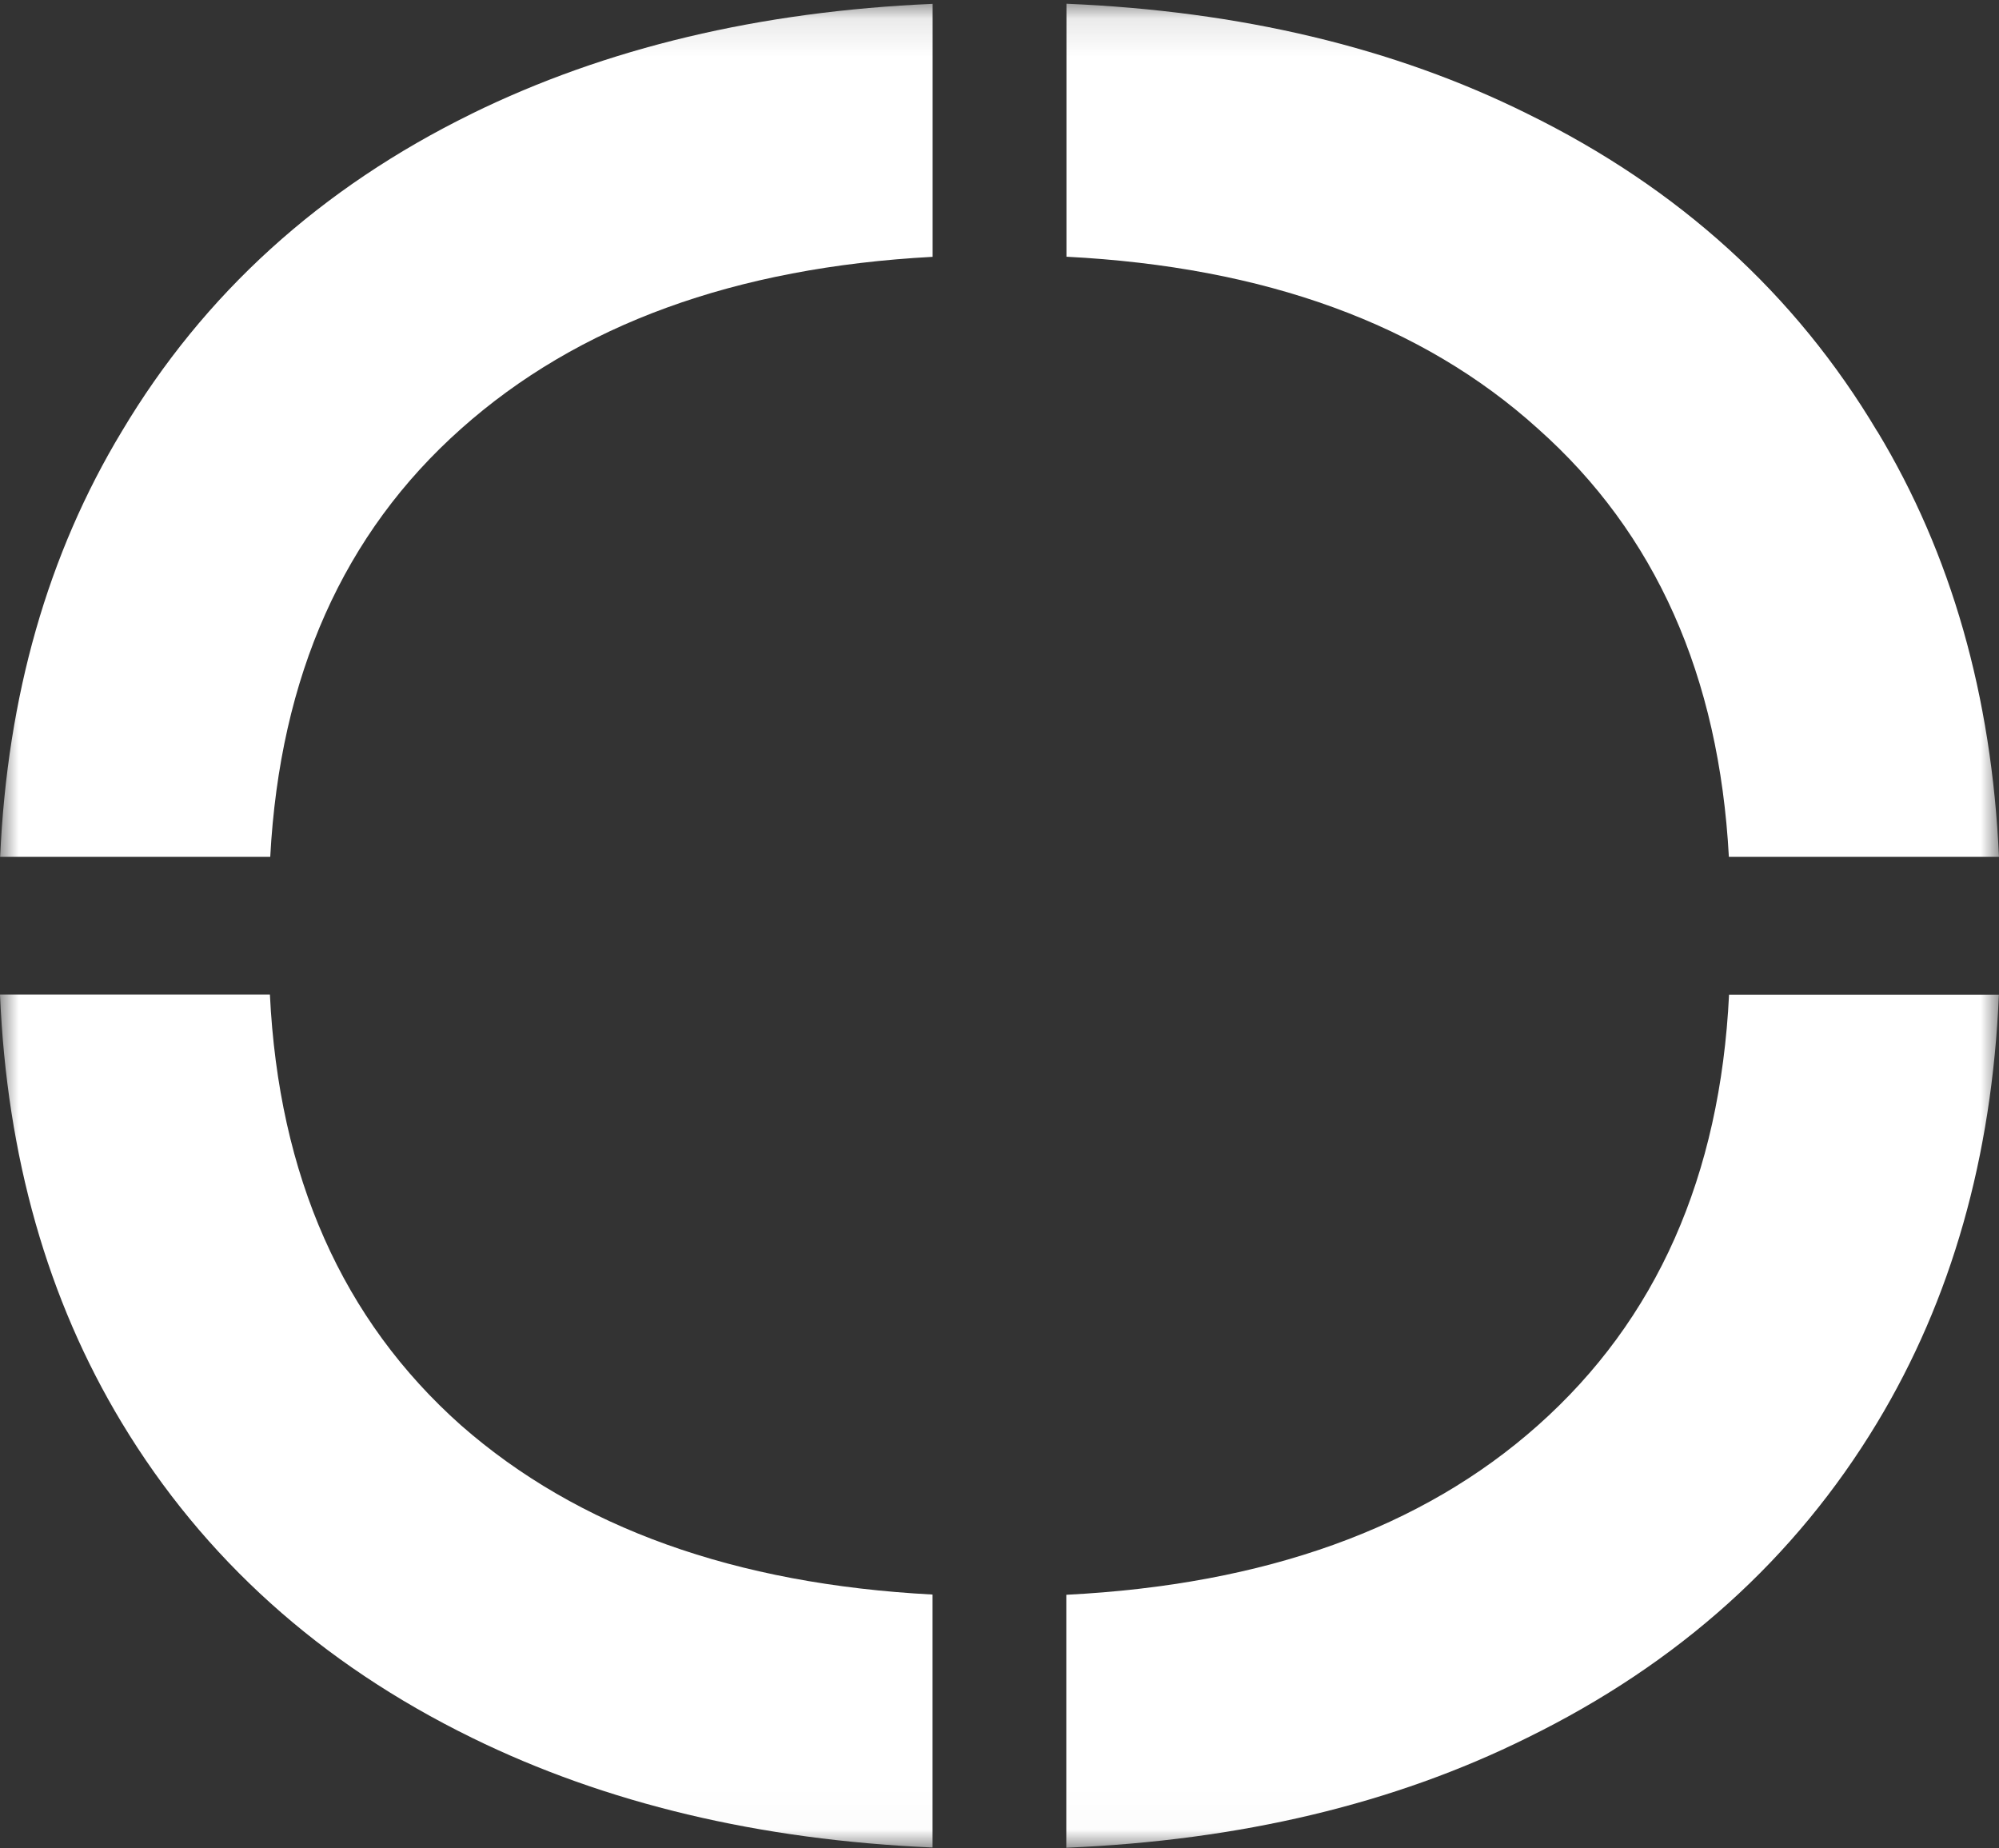
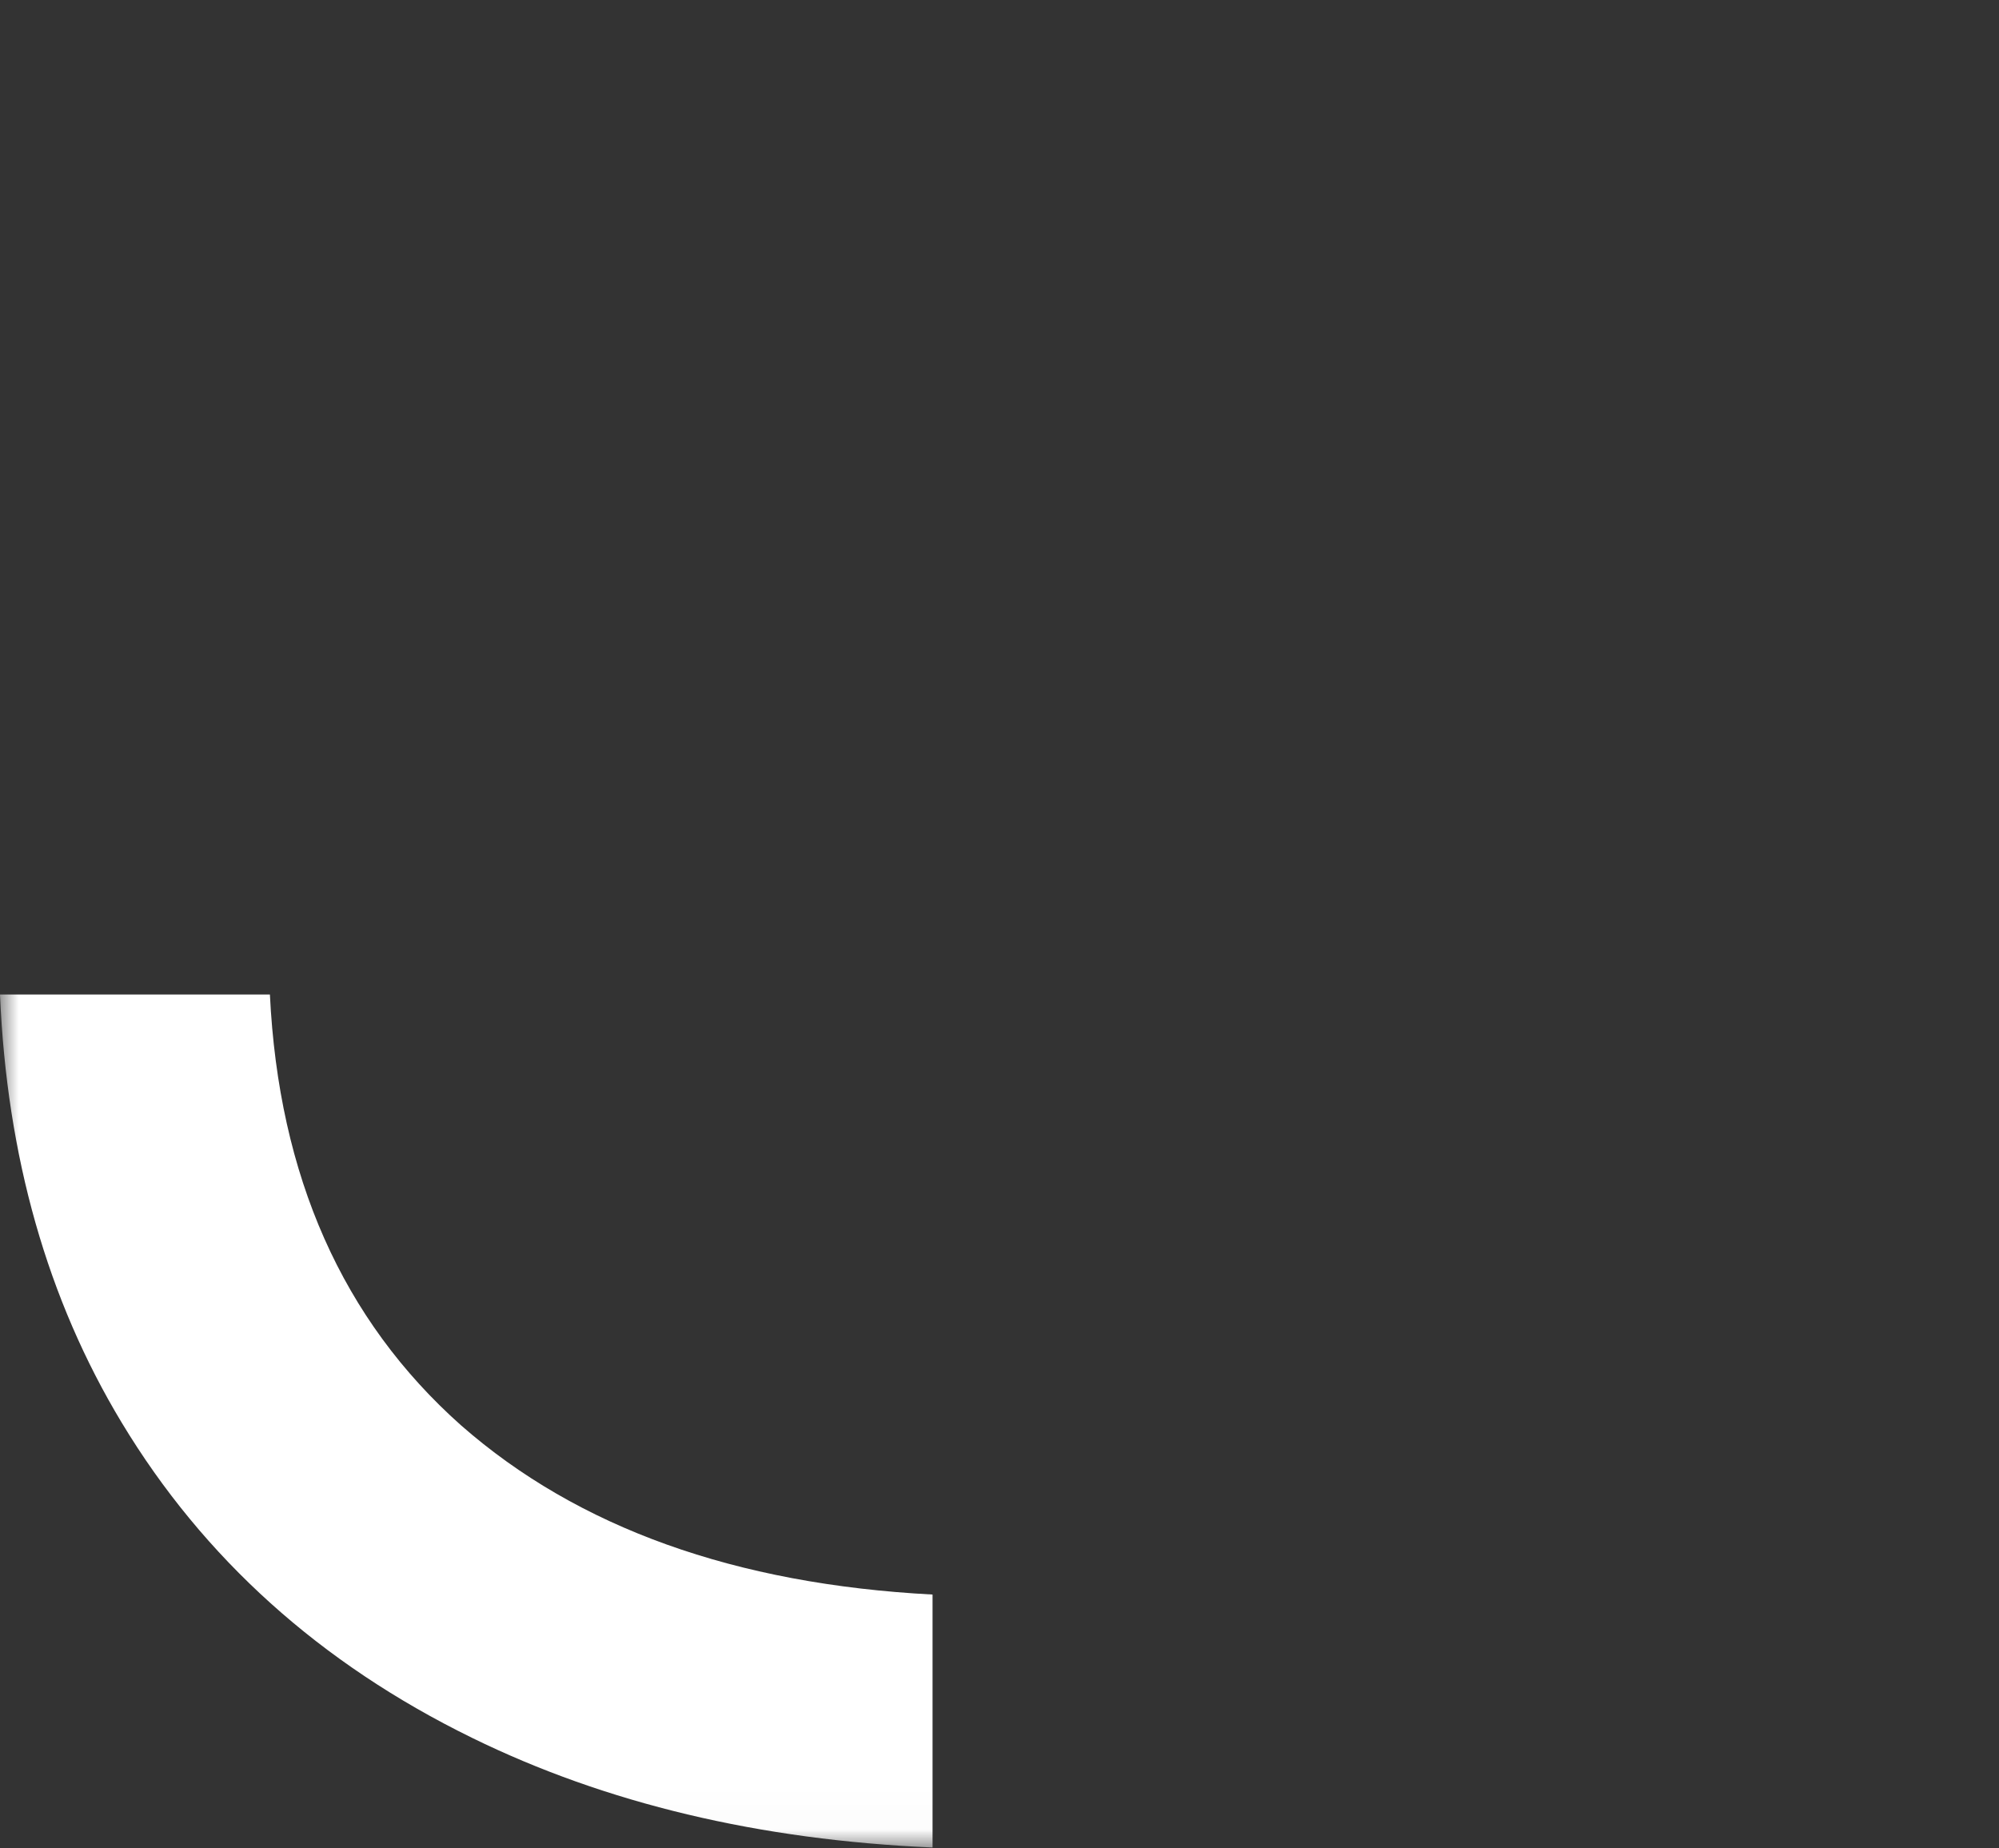
<svg xmlns="http://www.w3.org/2000/svg" width="53" height="49" viewBox="0 0 53 49" fill="none">
  <rect x="0" y="0" width="53" height="49" fill="#333333" stroke="none" />
  <mask id="mask0_1_4462" style="mask-type:luminance" maskUnits="userSpaceOnUse" x="0" y="0" width="53" height="49">
    <path d="M53 0.1H0V48.984H53V0.1Z" fill="white" />
  </mask>
  <g mask="url(#mask0_1_4462)">
-     <path d="M49.772 11.438C47.599 7.79 44.506 4.983 40.492 3.014C36.962 1.262 32.889 0.292 28.275 0.099V6.806C33.538 7.076 37.707 8.592 40.776 11.366C43.896 14.139 45.579 17.925 45.838 22.717H52.999C52.808 18.449 51.736 14.687 49.774 11.436L49.772 11.438Z" fill="white" />
-     <path d="M12.508 3.015C8.495 4.983 5.401 7.791 3.229 11.438C1.267 14.689 0.194 18.449 0.004 22.717H7.165C7.422 17.925 9.107 14.139 12.226 11.366C15.324 8.605 19.493 7.089 24.727 6.809V0.102C20.137 0.301 16.063 1.272 12.51 3.013L12.508 3.015Z" fill="white" />
    <path d="M12.226 37.79C9.079 34.991 7.39 31.182 7.156 26.366H0C0.182 30.663 1.256 34.449 3.228 37.718C5.4 41.318 8.495 44.103 12.508 46.069C16.061 47.812 20.135 48.781 24.725 48.98V42.274C19.492 41.998 15.322 40.506 12.224 37.788L12.226 37.79Z" fill="white" />
-     <path d="M45.843 26.366C45.608 31.182 43.922 34.991 40.773 37.79C37.703 40.52 33.534 42.013 28.271 42.28V48.986C32.885 48.793 36.958 47.823 40.489 46.072C44.504 44.104 47.596 41.32 49.768 37.721C51.741 34.453 52.815 30.667 52.997 26.37H45.841L45.843 26.366Z" fill="white" />
  </g>
</svg>